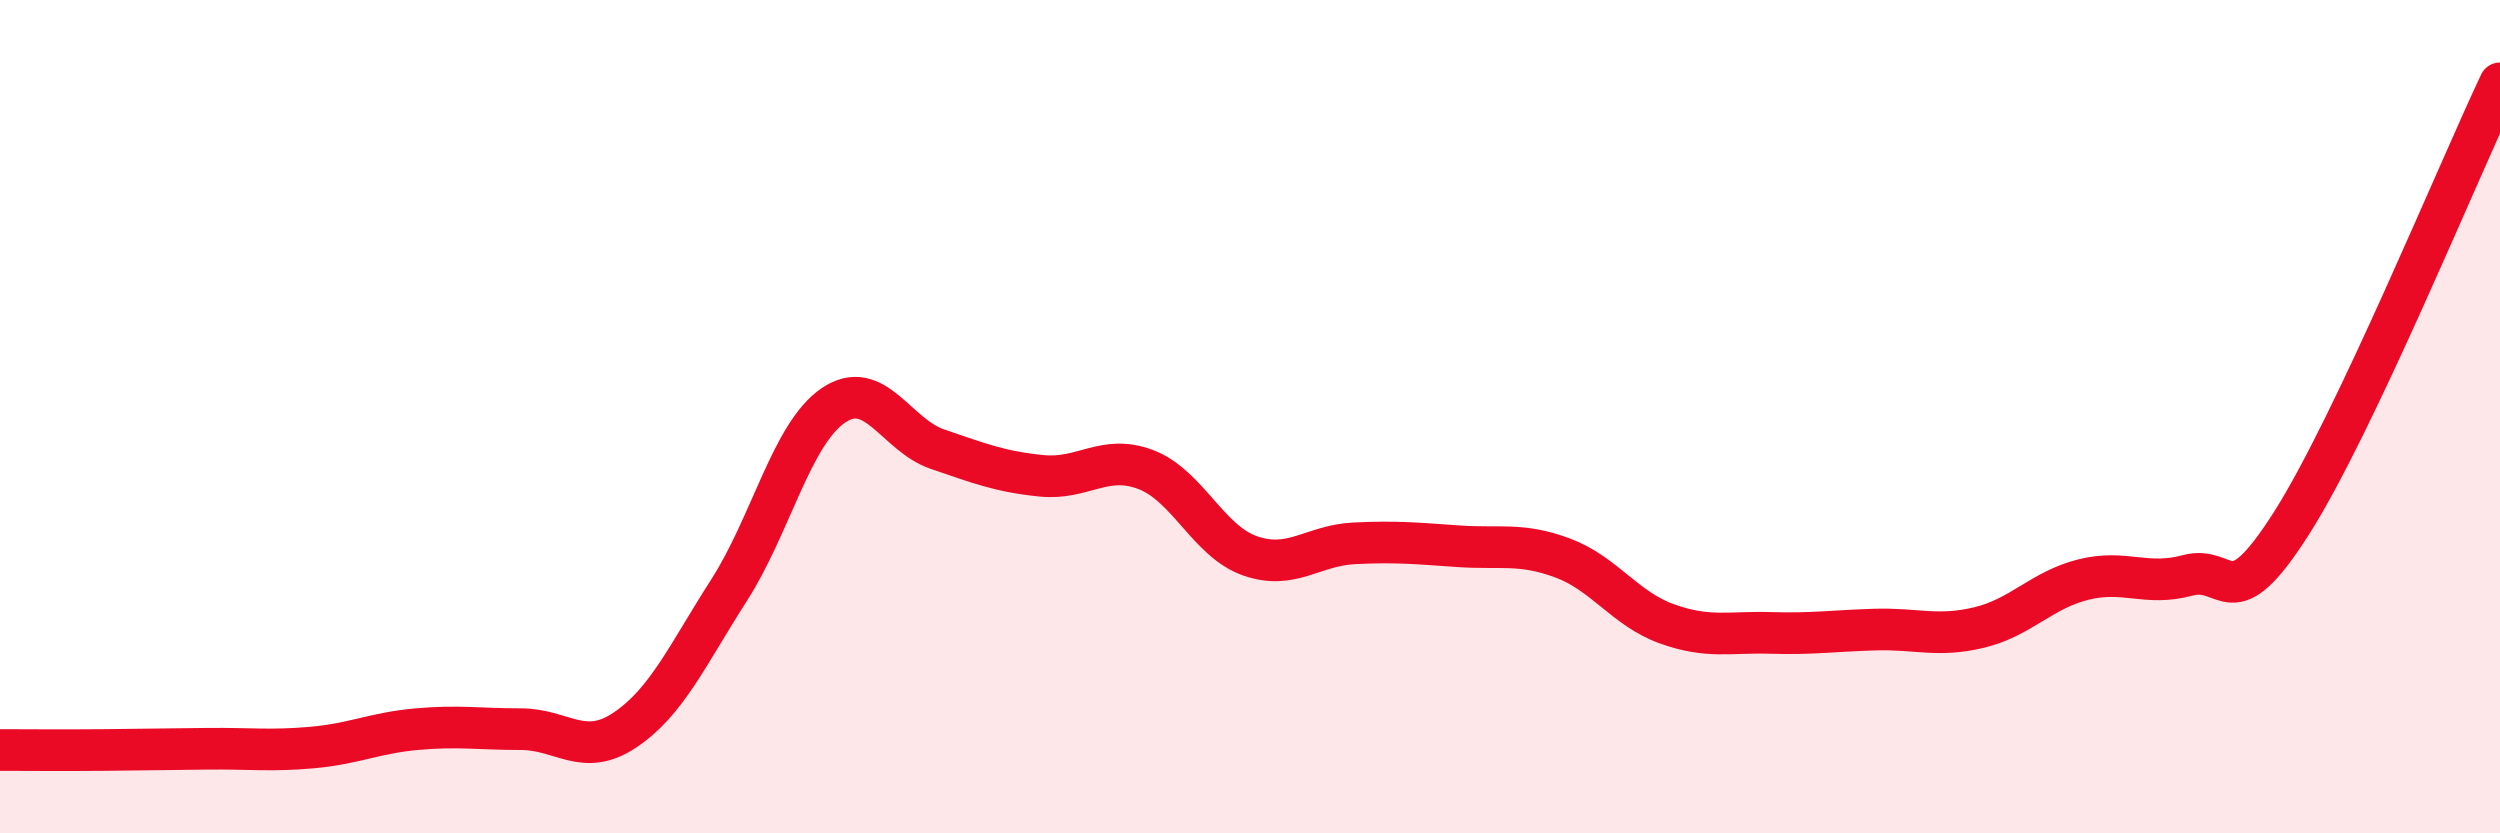
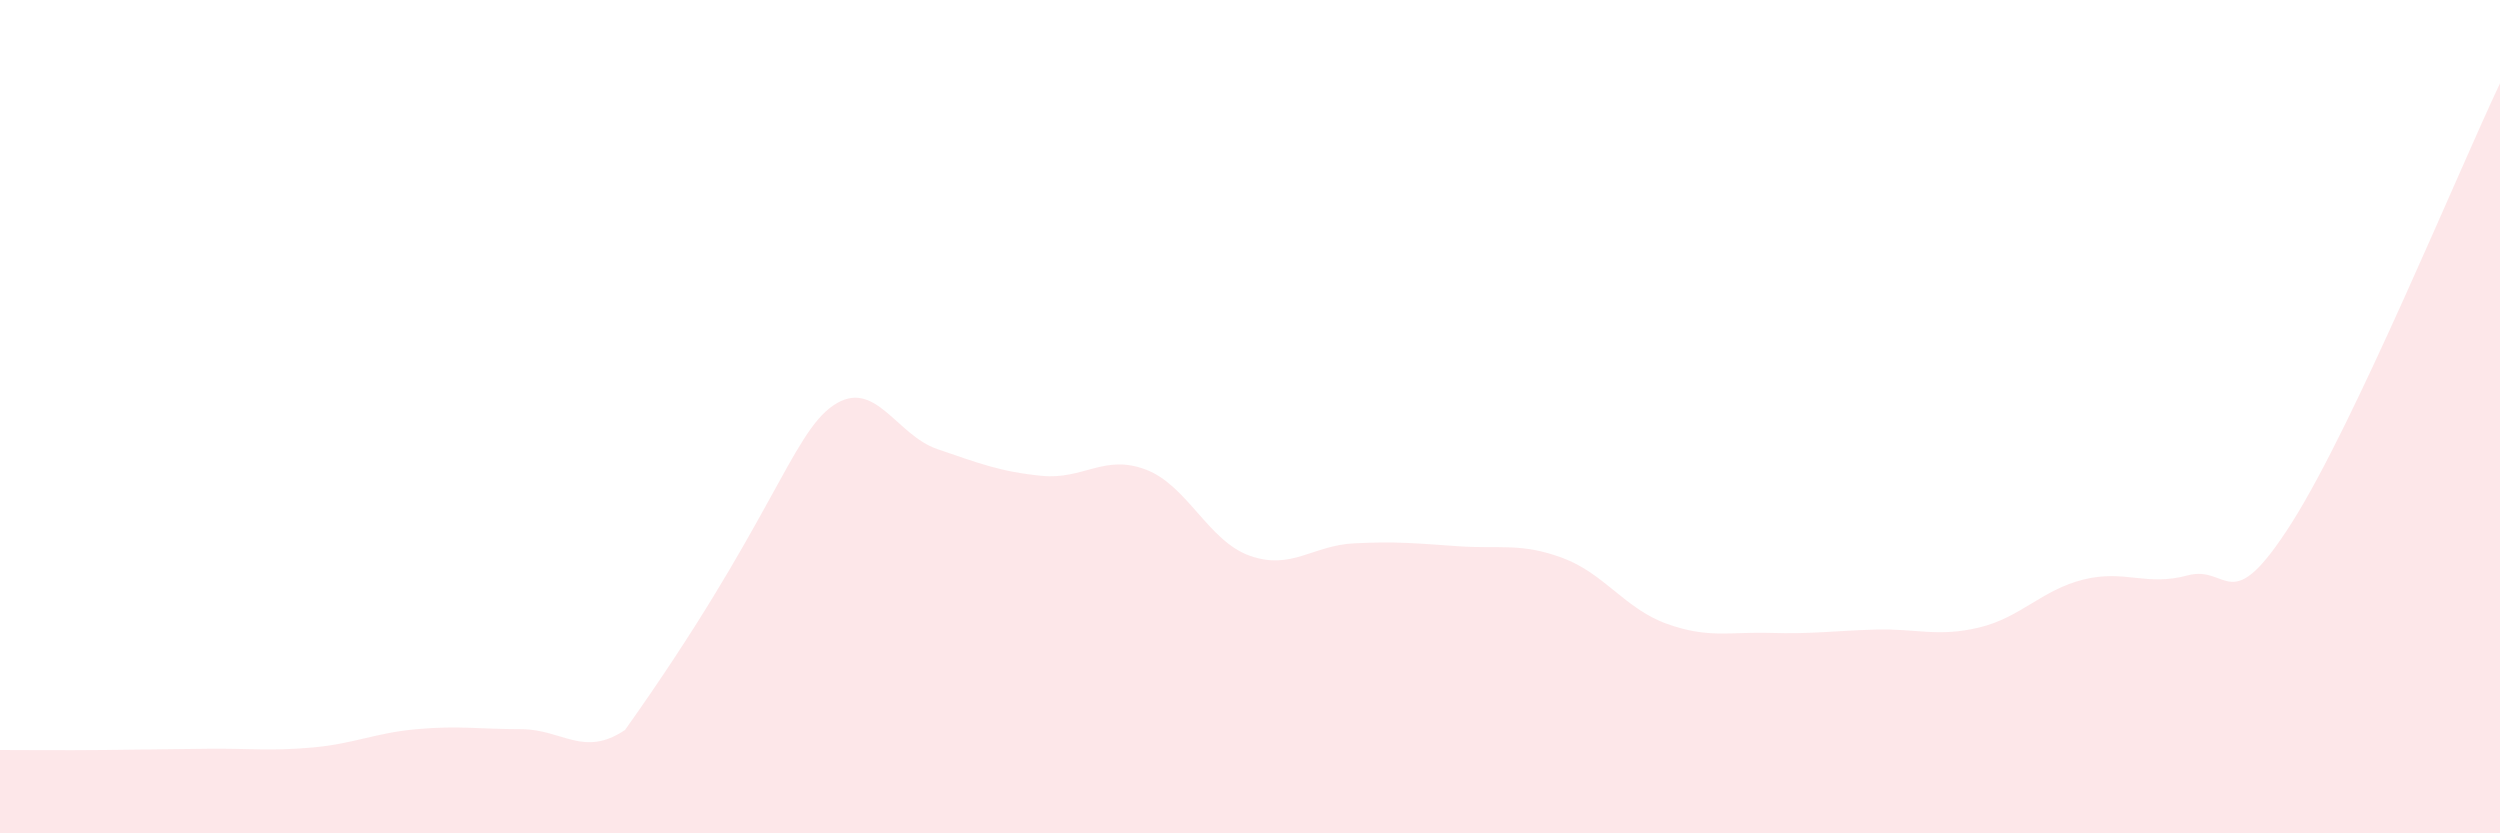
<svg xmlns="http://www.w3.org/2000/svg" width="60" height="20" viewBox="0 0 60 20">
-   <path d="M 0,18 C 0.5,18 1.5,18.01 2.5,18 C 3.5,17.99 4,17.98 5,17.97 C 6,17.96 6.5,18.03 7.5,17.94 C 8.5,17.85 9,17.59 10,17.5 C 11,17.41 11.5,17.5 12.5,17.5 C 13.5,17.5 14,18.19 15,17.52 C 16,16.85 16.5,15.72 17.5,14.16 C 18.5,12.6 19,10.41 20,9.73 C 21,9.05 21.5,10.44 22.5,10.78 C 23.5,11.12 24,11.32 25,11.42 C 26,11.52 26.5,10.89 27.5,11.27 C 28.5,11.65 29,12.99 30,13.34 C 31,13.69 31.5,13.09 32.5,13.04 C 33.5,12.99 34,13.04 35,13.11 C 36,13.18 36.5,13.02 37.5,13.39 C 38.5,13.76 39,14.61 40,14.97 C 41,15.33 41.5,15.16 42.5,15.19 C 43.5,15.22 44,15.14 45,15.11 C 46,15.08 46.5,15.3 47.5,15.06 C 48.5,14.82 49,14.16 50,13.91 C 51,13.66 51.5,14.08 52.5,13.81 C 53.5,13.54 53.5,14.91 55,12.55 C 56.5,10.19 59,4.11 60,2L60 20L0 20Z" fill="#EB0A25" opacity="0.1" stroke-linecap="round" stroke-linejoin="round" />
-   <path d="M 0,18 C 0.5,18 1.5,18.01 2.5,18 C 3.5,17.99 4,17.98 5,17.97 C 6,17.96 6.5,18.03 7.5,17.94 C 8.5,17.85 9,17.59 10,17.5 C 11,17.41 11.5,17.5 12.5,17.5 C 13.5,17.5 14,18.19 15,17.52 C 16,16.85 16.5,15.72 17.5,14.16 C 18.5,12.6 19,10.41 20,9.73 C 21,9.05 21.5,10.44 22.5,10.78 C 23.5,11.12 24,11.32 25,11.42 C 26,11.52 26.5,10.89 27.5,11.27 C 28.5,11.65 29,12.99 30,13.34 C 31,13.69 31.5,13.09 32.5,13.04 C 33.5,12.99 34,13.04 35,13.11 C 36,13.18 36.5,13.02 37.5,13.39 C 38.5,13.76 39,14.61 40,14.97 C 41,15.33 41.5,15.16 42.5,15.19 C 43.5,15.22 44,15.14 45,15.11 C 46,15.08 46.5,15.3 47.5,15.06 C 48.5,14.82 49,14.16 50,13.91 C 51,13.66 51.5,14.08 52.5,13.81 C 53.5,13.54 53.5,14.91 55,12.55 C 56.5,10.19 59,4.11 60,2" stroke="#EB0A25" stroke-width="1" fill="none" stroke-linecap="round" stroke-linejoin="round" />
+   <path d="M 0,18 C 0.5,18 1.5,18.01 2.5,18 C 3.5,17.99 4,17.98 5,17.97 C 6,17.96 6.5,18.03 7.5,17.94 C 8.5,17.85 9,17.59 10,17.5 C 11,17.41 11.5,17.5 12.5,17.5 C 13.5,17.5 14,18.19 15,17.52 C 18.5,12.6 19,10.41 20,9.73 C 21,9.05 21.5,10.44 22.5,10.78 C 23.5,11.12 24,11.32 25,11.42 C 26,11.52 26.5,10.89 27.5,11.27 C 28.5,11.65 29,12.99 30,13.34 C 31,13.69 31.5,13.09 32.5,13.04 C 33.5,12.99 34,13.04 35,13.11 C 36,13.18 36.5,13.02 37.5,13.39 C 38.5,13.76 39,14.61 40,14.97 C 41,15.33 41.5,15.16 42.5,15.19 C 43.5,15.22 44,15.14 45,15.11 C 46,15.08 46.5,15.3 47.5,15.06 C 48.5,14.82 49,14.16 50,13.91 C 51,13.66 51.5,14.08 52.5,13.81 C 53.5,13.54 53.5,14.91 55,12.55 C 56.5,10.19 59,4.11 60,2L60 20L0 20Z" fill="#EB0A25" opacity="0.1" stroke-linecap="round" stroke-linejoin="round" />
</svg>